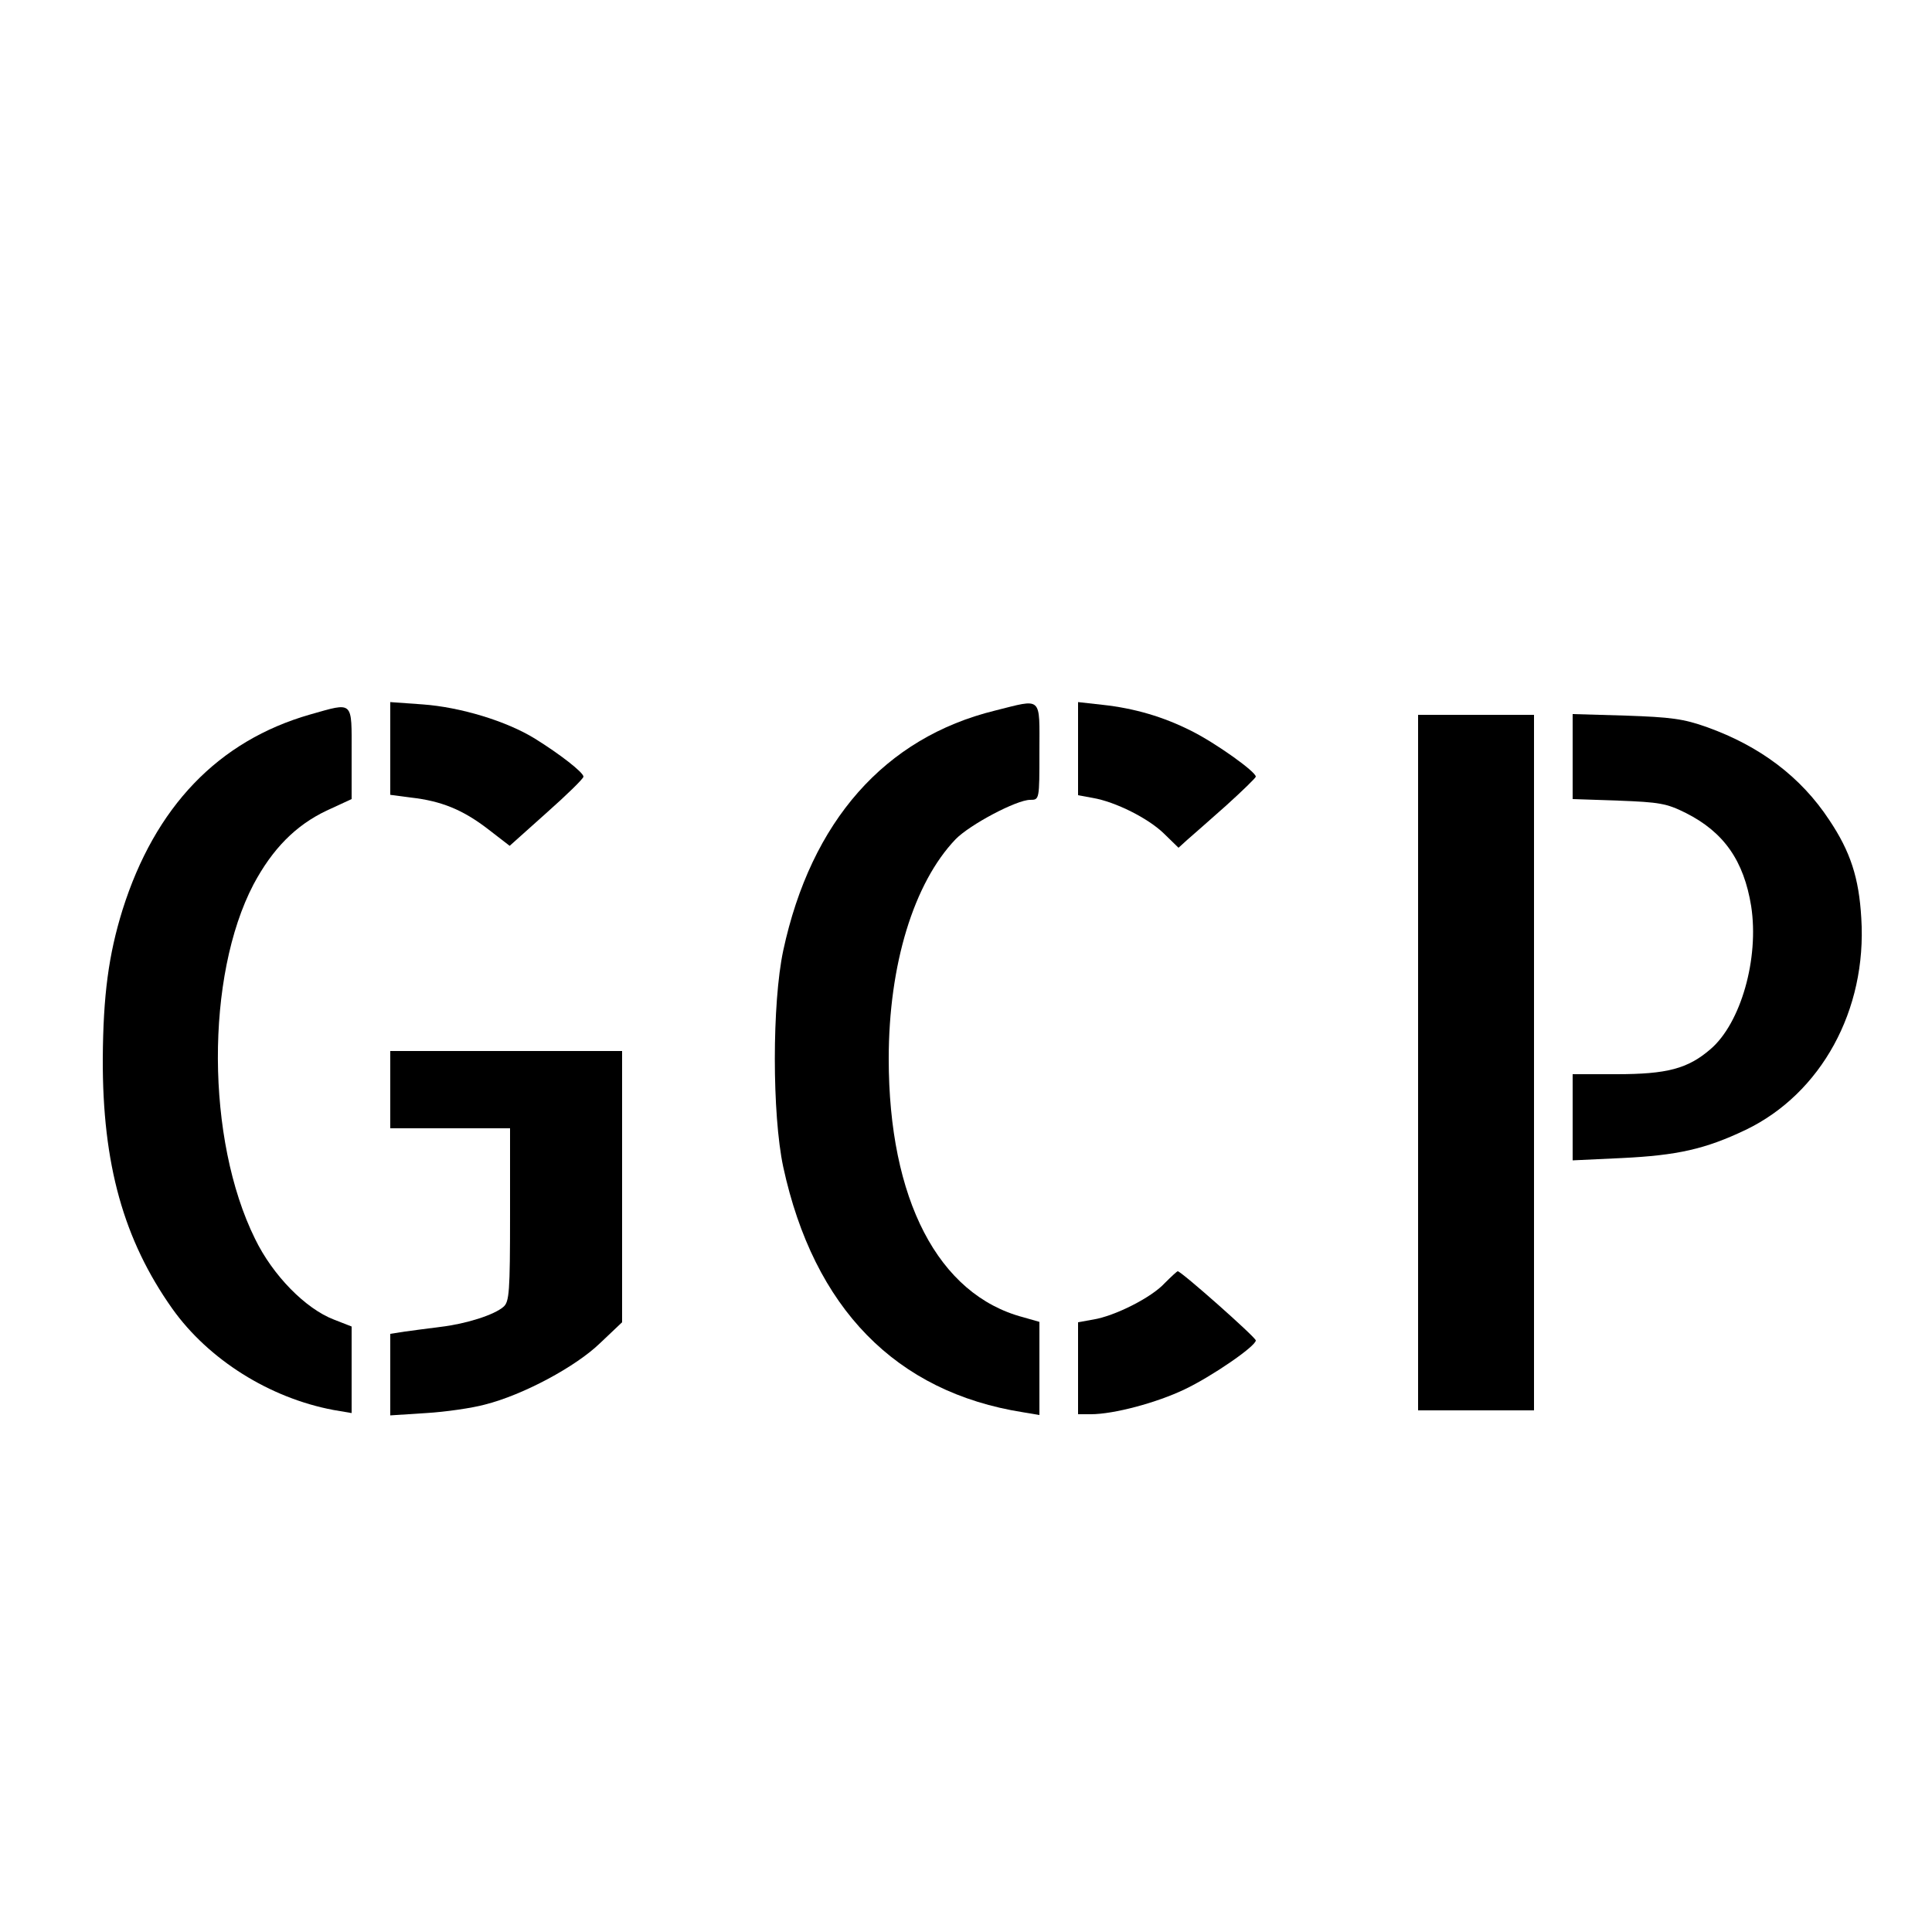
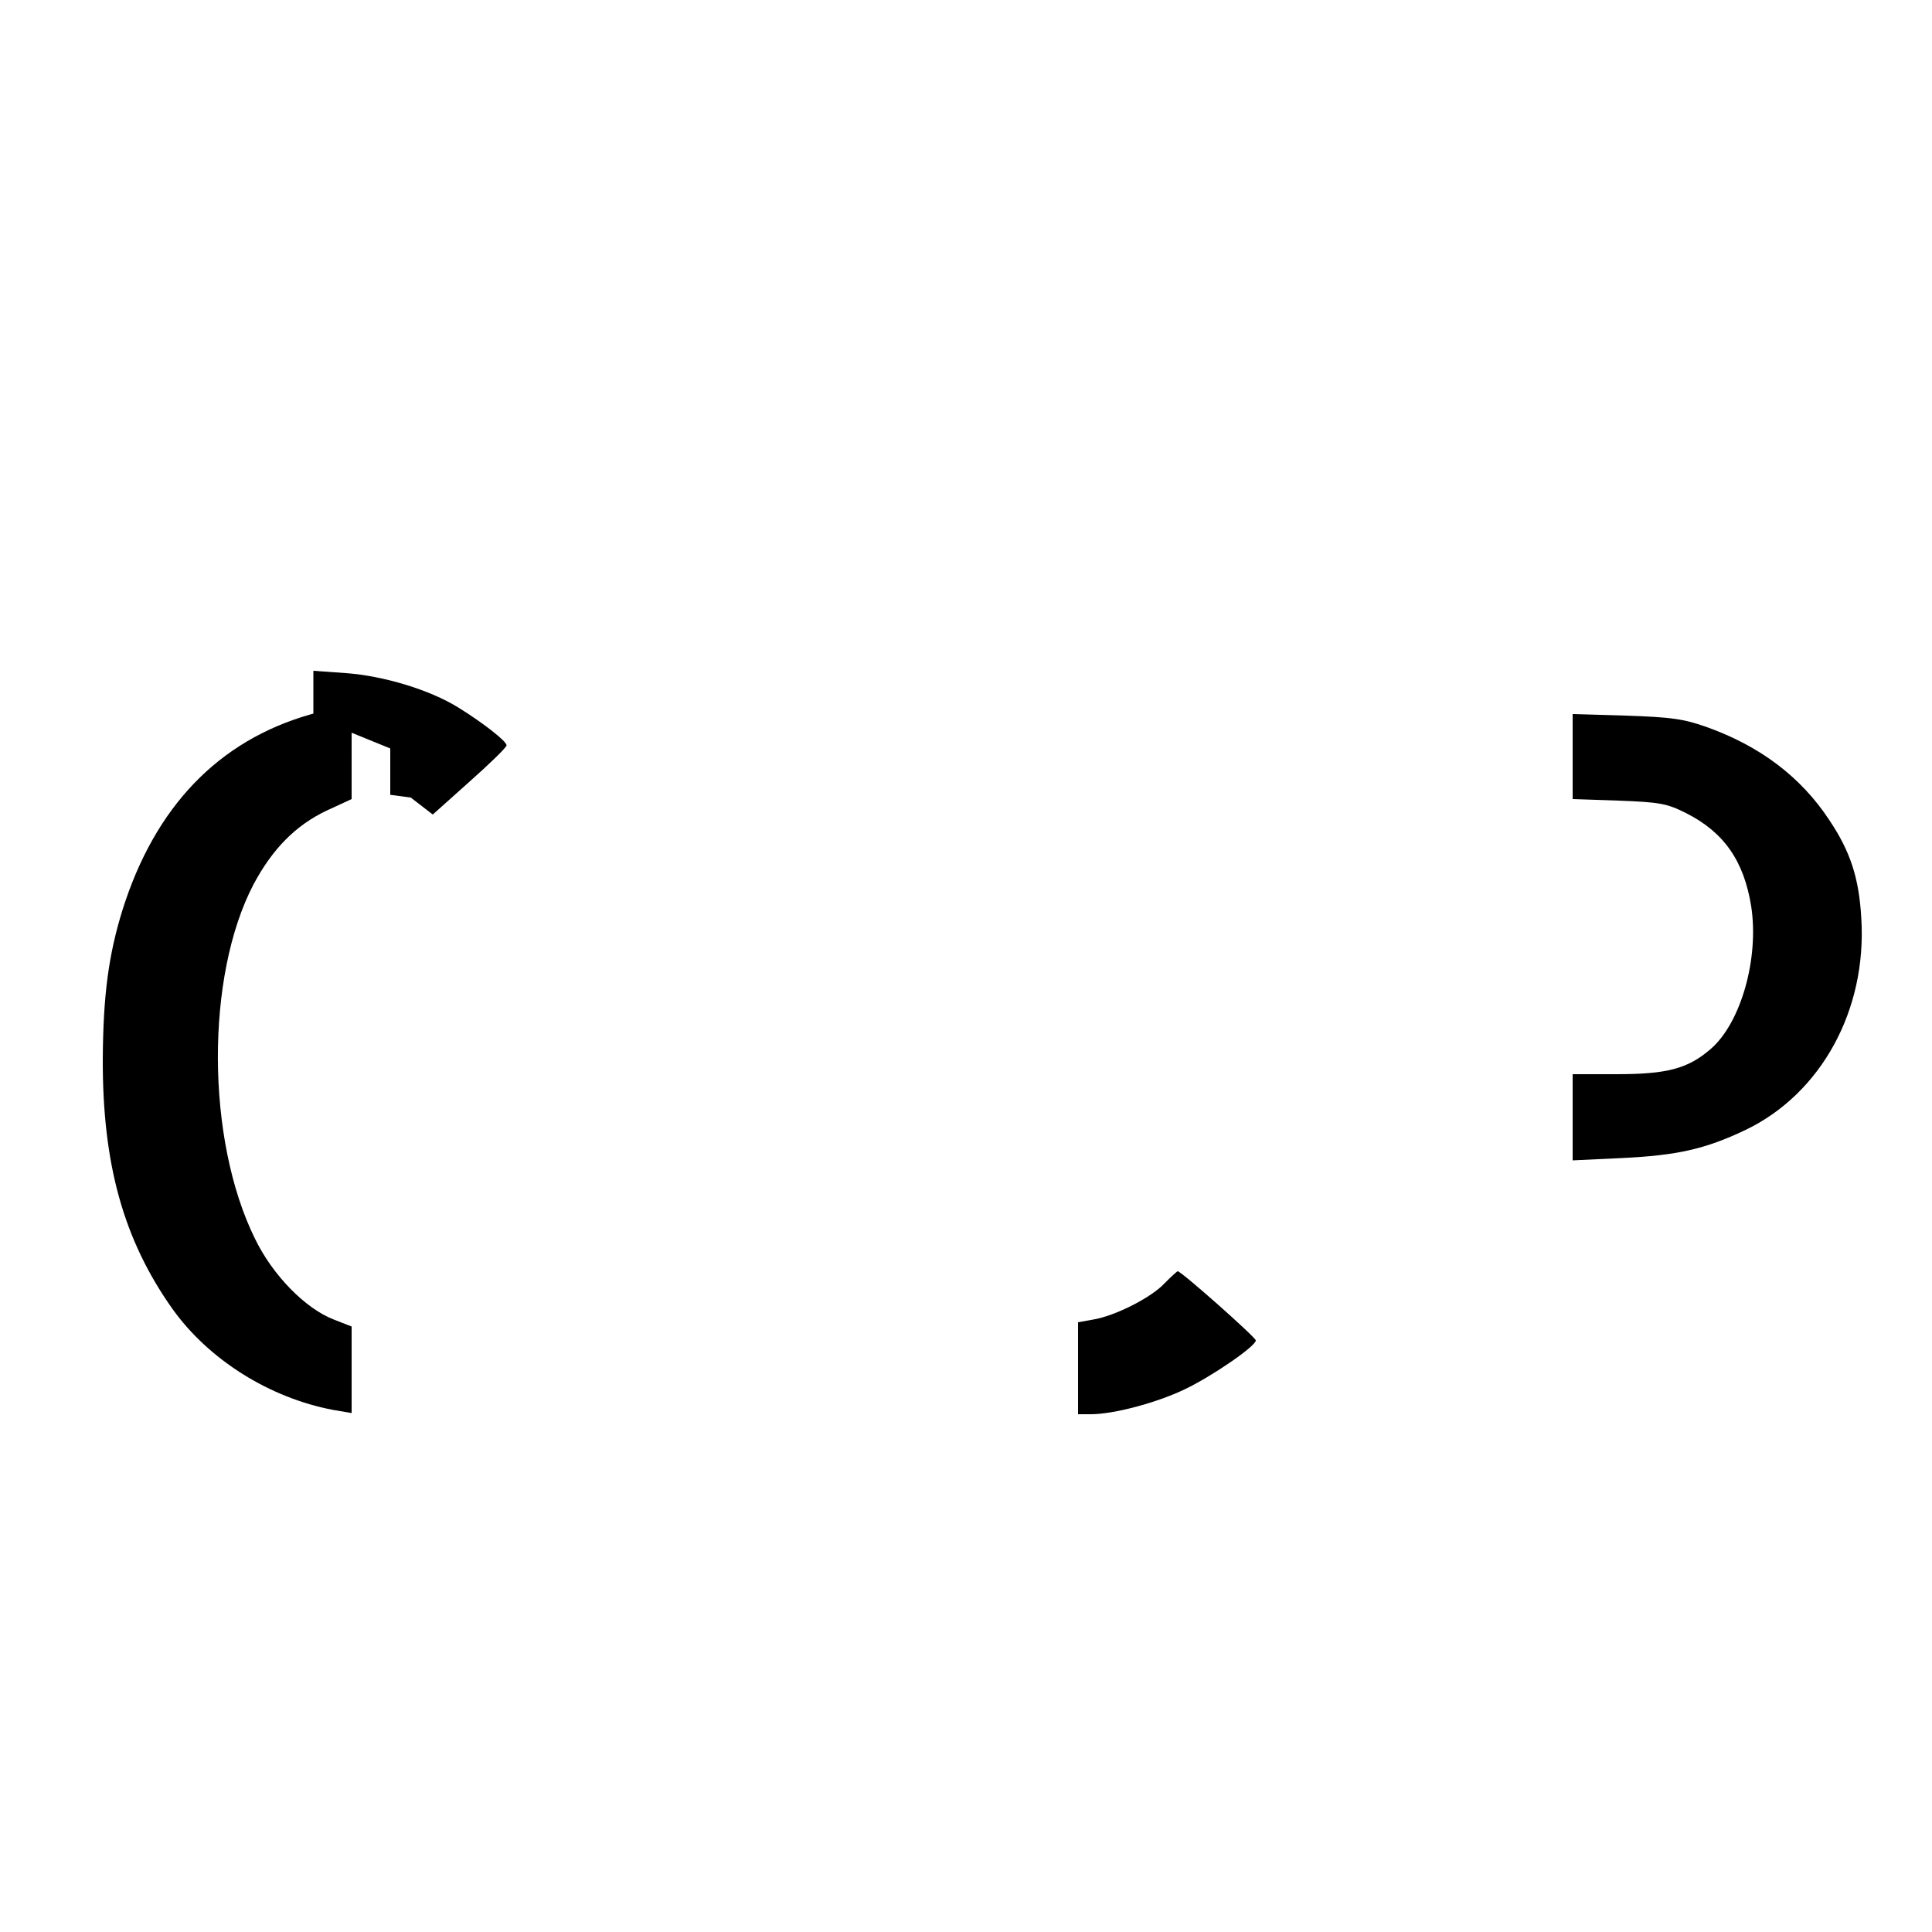
<svg xmlns="http://www.w3.org/2000/svg" version="1.0" width="500pt" height="500pt" viewBox="0 0 500 500" preserveAspectRatio="xMidYMid meet">
  <g transform="translate(0,500) scale(0.1,-0.1)" fill="#000000" stroke="none">
-     <path d="M1010 3063 l0 -120 53 -7 c80 -9 135 -32 199 -81 l57 -44 95 85 c53 47 96 89 96 94 0 11 -62 59 -125 98 -74 46 -194 82 -291 89 l-84 6 0 -120z" />
-     <path d="M2575 3161 c-285 -70 -476 -286 -548 -621 -29 -136 -29 -424 0 -560 79 -365 291 -583 621 -635 l42 -7 0 121 0 120 -42 12 c-220 58 -348 305 -348 669 0 244 65 455 173 568 37 38 158 102 193 102 24 0 24 0 24 125 0 145 9 137 -115 106z" />
-     <path d="M2790 3062 l0 -120 38 -7 c59 -10 144 -53 184 -92 l38 -37 22 20 c13 11 58 51 101 89 42 38 77 72 77 75 0 13 -104 87 -166 118 -73 37 -148 59 -231 68 l-63 7 0 -121z" />
+     <path d="M1010 3063 l0 -120 53 -7 l57 -44 95 85 c53 47 96 89 96 94 0 11 -62 59 -125 98 -74 46 -194 82 -291 89 l-84 6 0 -120z" />
    <path d="M803 3151 c-238 -68 -402 -239 -486 -506 -36 -116 -50 -221 -51 -385 -1 -273 54 -469 180 -647 94 -132 252 -231 417 -262 l47 -8 0 112 0 112 -46 18 c-73 28 -158 114 -204 209 -127 257 -128 680 -4 917 49 92 109 153 189 191 l65 30 0 119 c0 137 6 132 -107 100z" />
-     <path d="M3670 2250 l0 -900 150 0 150 0 0 900 0 900 -150 0 -150 0 0 -900z" />
    <path d="M4070 3042 l0 -110 118 -4 c106 -4 125 -7 175 -32 99 -50 150 -124 169 -241 21 -136 -27 -303 -105 -370 -59 -51 -113 -65 -244 -65 l-113 0 0 -111 0 -112 128 6 c143 7 215 23 320 73 195 94 314 310 299 548 -6 104 -28 172 -83 254 -73 111 -179 191 -316 240 -61 22 -95 26 -210 30 l-138 4 0 -110z" />
-     <path d="M1010 2180 l0 -100 155 0 155 0 0 -223 c0 -201 -2 -226 -17 -239 -24 -21 -96 -44 -163 -52 -30 -4 -72 -9 -92 -12 l-38 -6 0 -105 0 -106 93 6 c50 3 119 13 152 22 99 25 235 98 298 159 l57 54 0 351 0 351 -300 0 -300 0 0 -100z" />
    <path d="M3014 1679 c-34 -37 -129 -85 -185 -94 l-39 -7 0 -119 0 -119 33 0 c60 0 171 30 242 64 70 33 185 112 185 127 0 8 -193 179 -202 179 -2 0 -17 -14 -34 -31z" />
  </g>
</svg>